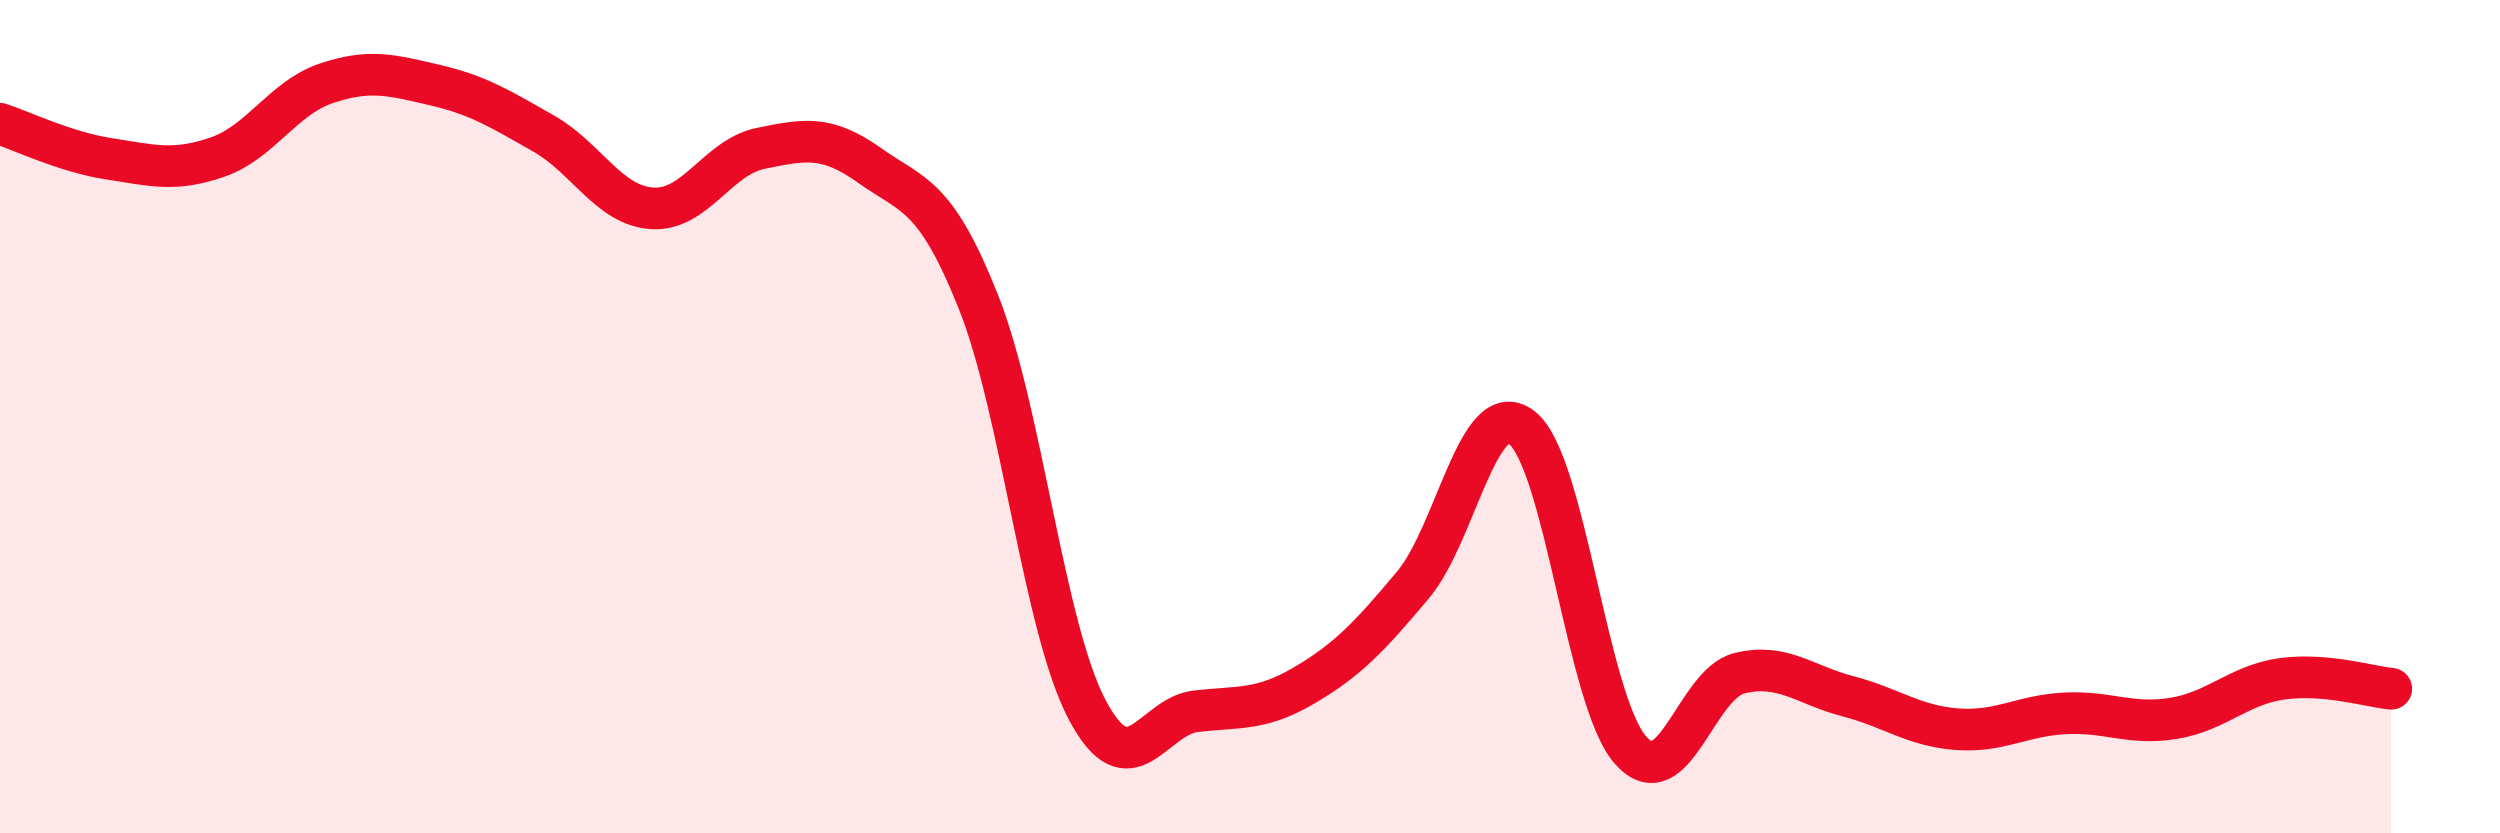
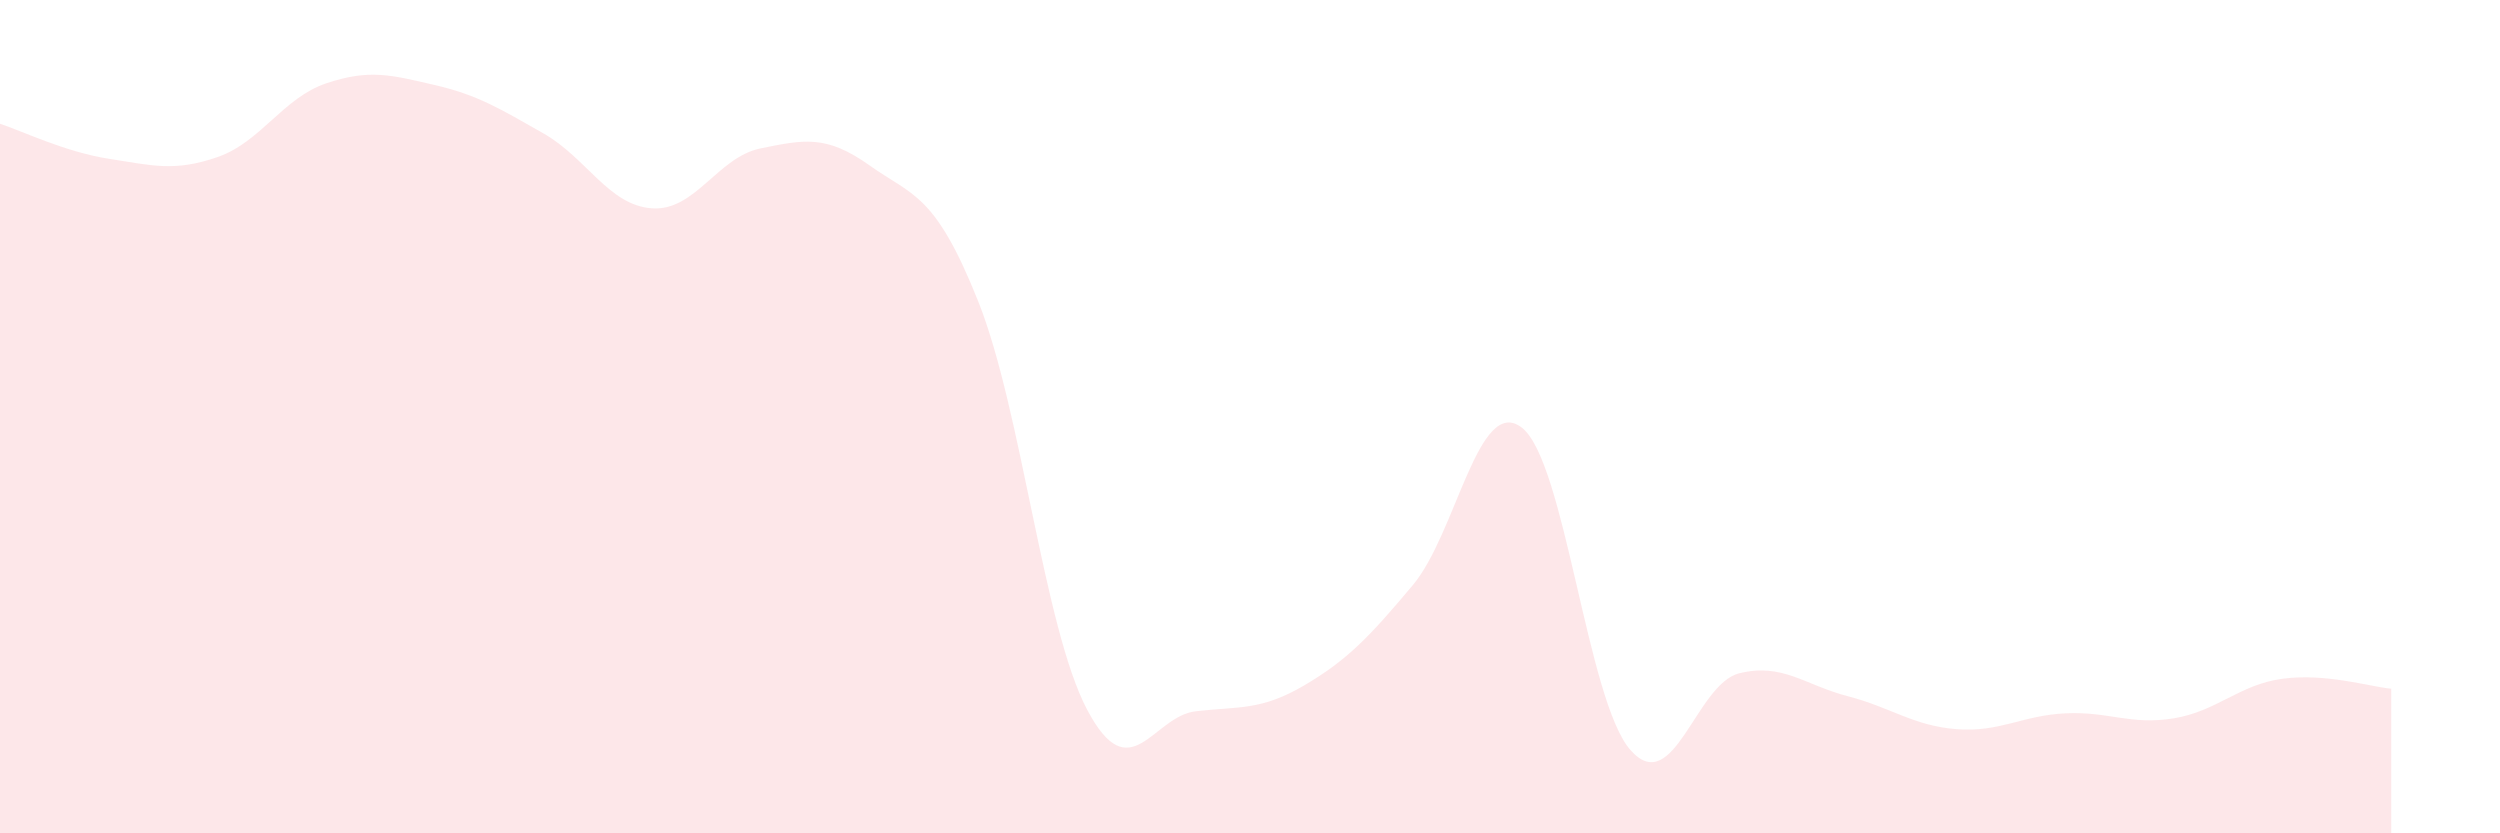
<svg xmlns="http://www.w3.org/2000/svg" width="60" height="20" viewBox="0 0 60 20">
  <path d="M 0,2.97 C 0.52,3.14 1.57,3.65 2.61,3.81 C 3.65,3.97 4.18,4.13 5.22,3.77 C 6.26,3.41 6.79,2.35 7.83,2 C 8.87,1.65 9.39,1.8 10.43,2.04 C 11.47,2.28 12,2.61 13.04,3.2 C 14.08,3.79 14.61,4.93 15.65,5 C 16.69,5.07 17.22,3.77 18.26,3.56 C 19.3,3.35 19.83,3.23 20.87,3.97 C 21.91,4.71 22.44,4.63 23.48,7.24 C 24.52,9.85 25.05,15.06 26.09,17.03 C 27.13,19 27.66,17.19 28.7,17.07 C 29.74,16.95 30.26,17.06 31.3,16.45 C 32.34,15.84 32.87,15.28 33.91,14.04 C 34.95,12.8 35.48,9.47 36.52,10.26 C 37.56,11.05 38.09,16.82 39.13,18 C 40.17,19.18 40.7,16.42 41.74,16.16 C 42.78,15.9 43.31,16.44 44.35,16.71 C 45.39,16.98 45.92,17.42 46.96,17.5 C 48,17.58 48.53,17.17 49.57,17.12 C 50.61,17.07 51.13,17.41 52.17,17.24 C 53.21,17.07 53.74,16.43 54.78,16.29 C 55.82,16.15 56.87,16.48 57.39,16.53L57.39 20L0 20Z" fill="#EB0A25" opacity="0.1" stroke-linecap="round" stroke-linejoin="round" />
-   <path d="M 0,2.97 C 0.52,3.14 1.57,3.65 2.61,3.81 C 3.65,3.97 4.18,4.13 5.22,3.77 C 6.26,3.41 6.79,2.35 7.83,2 C 8.87,1.65 9.39,1.8 10.43,2.04 C 11.47,2.28 12,2.61 13.04,3.2 C 14.08,3.79 14.61,4.93 15.65,5 C 16.69,5.07 17.22,3.77 18.26,3.56 C 19.3,3.35 19.83,3.23 20.87,3.97 C 21.91,4.71 22.44,4.63 23.48,7.24 C 24.52,9.85 25.05,15.06 26.09,17.03 C 27.13,19 27.66,17.19 28.7,17.07 C 29.74,16.95 30.26,17.06 31.3,16.45 C 32.34,15.84 32.87,15.28 33.91,14.04 C 34.95,12.8 35.48,9.47 36.52,10.26 C 37.56,11.05 38.09,16.82 39.13,18 C 40.17,19.18 40.7,16.42 41.74,16.16 C 42.78,15.9 43.31,16.44 44.35,16.71 C 45.39,16.98 45.92,17.42 46.96,17.5 C 48,17.58 48.53,17.17 49.57,17.12 C 50.61,17.07 51.13,17.41 52.17,17.24 C 53.21,17.07 53.74,16.43 54.78,16.29 C 55.82,16.15 56.87,16.48 57.39,16.53" stroke="#EB0A25" stroke-width="1" fill="none" stroke-linecap="round" stroke-linejoin="round" />
</svg>